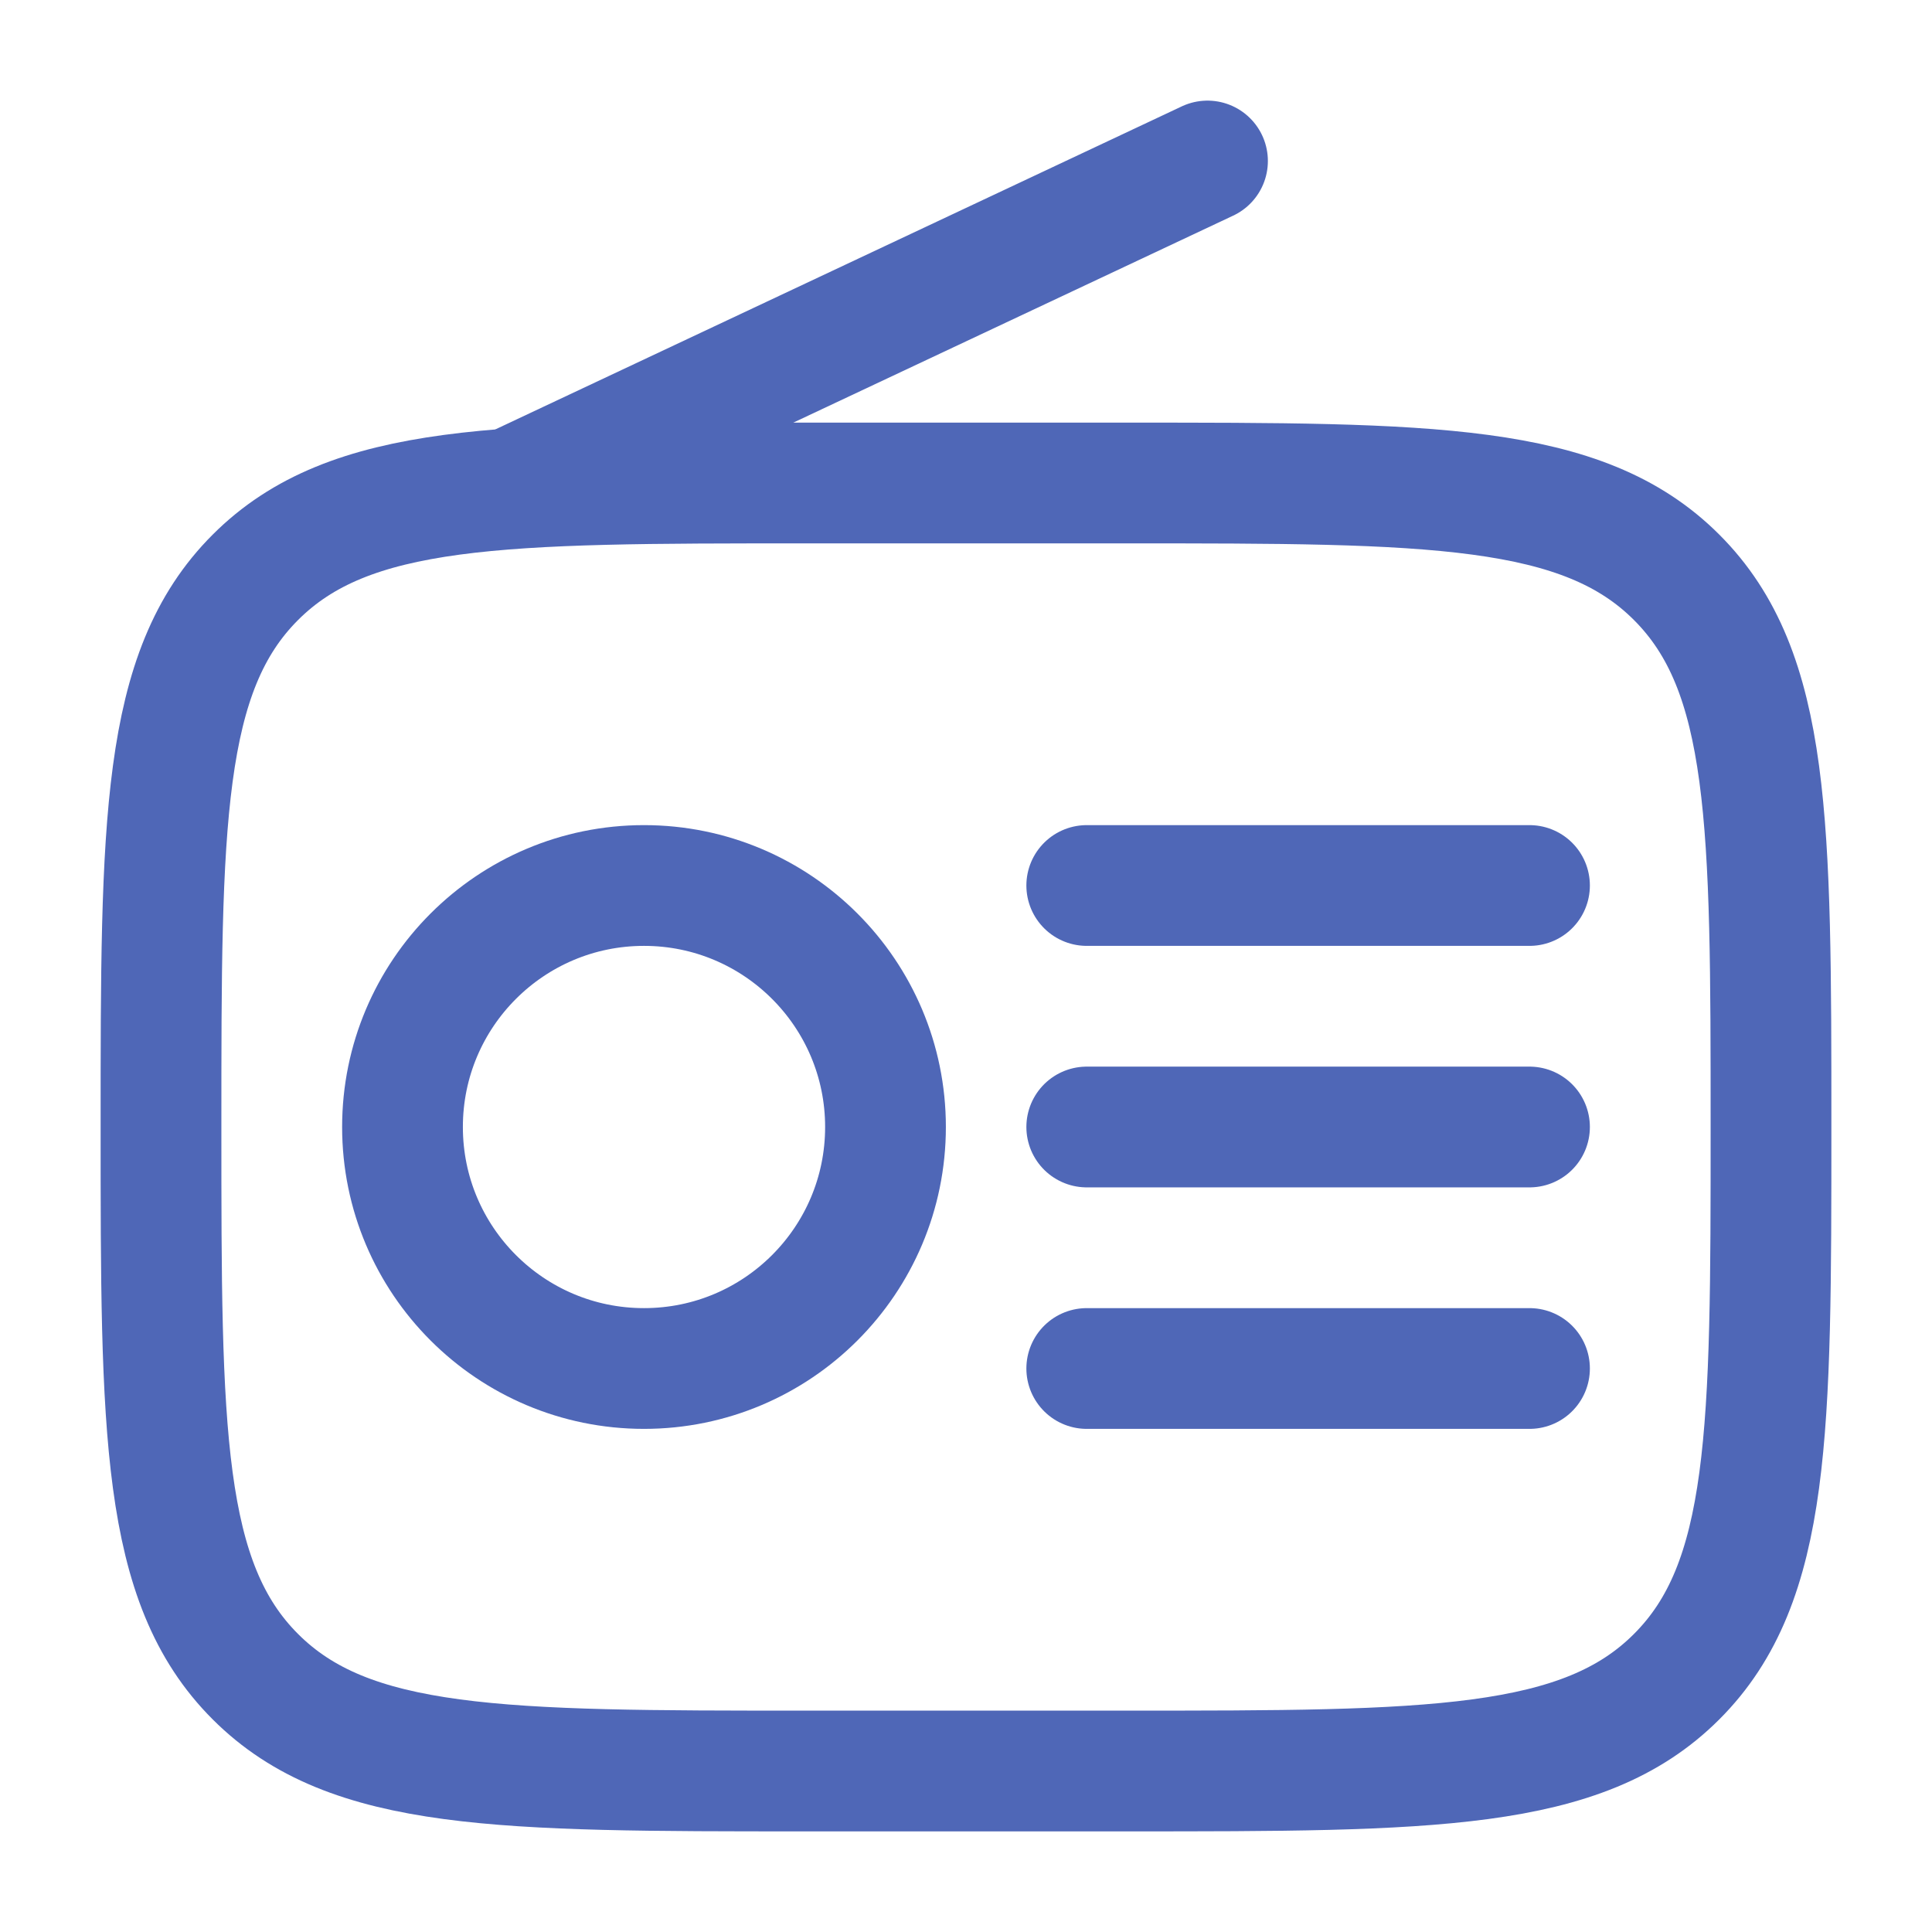
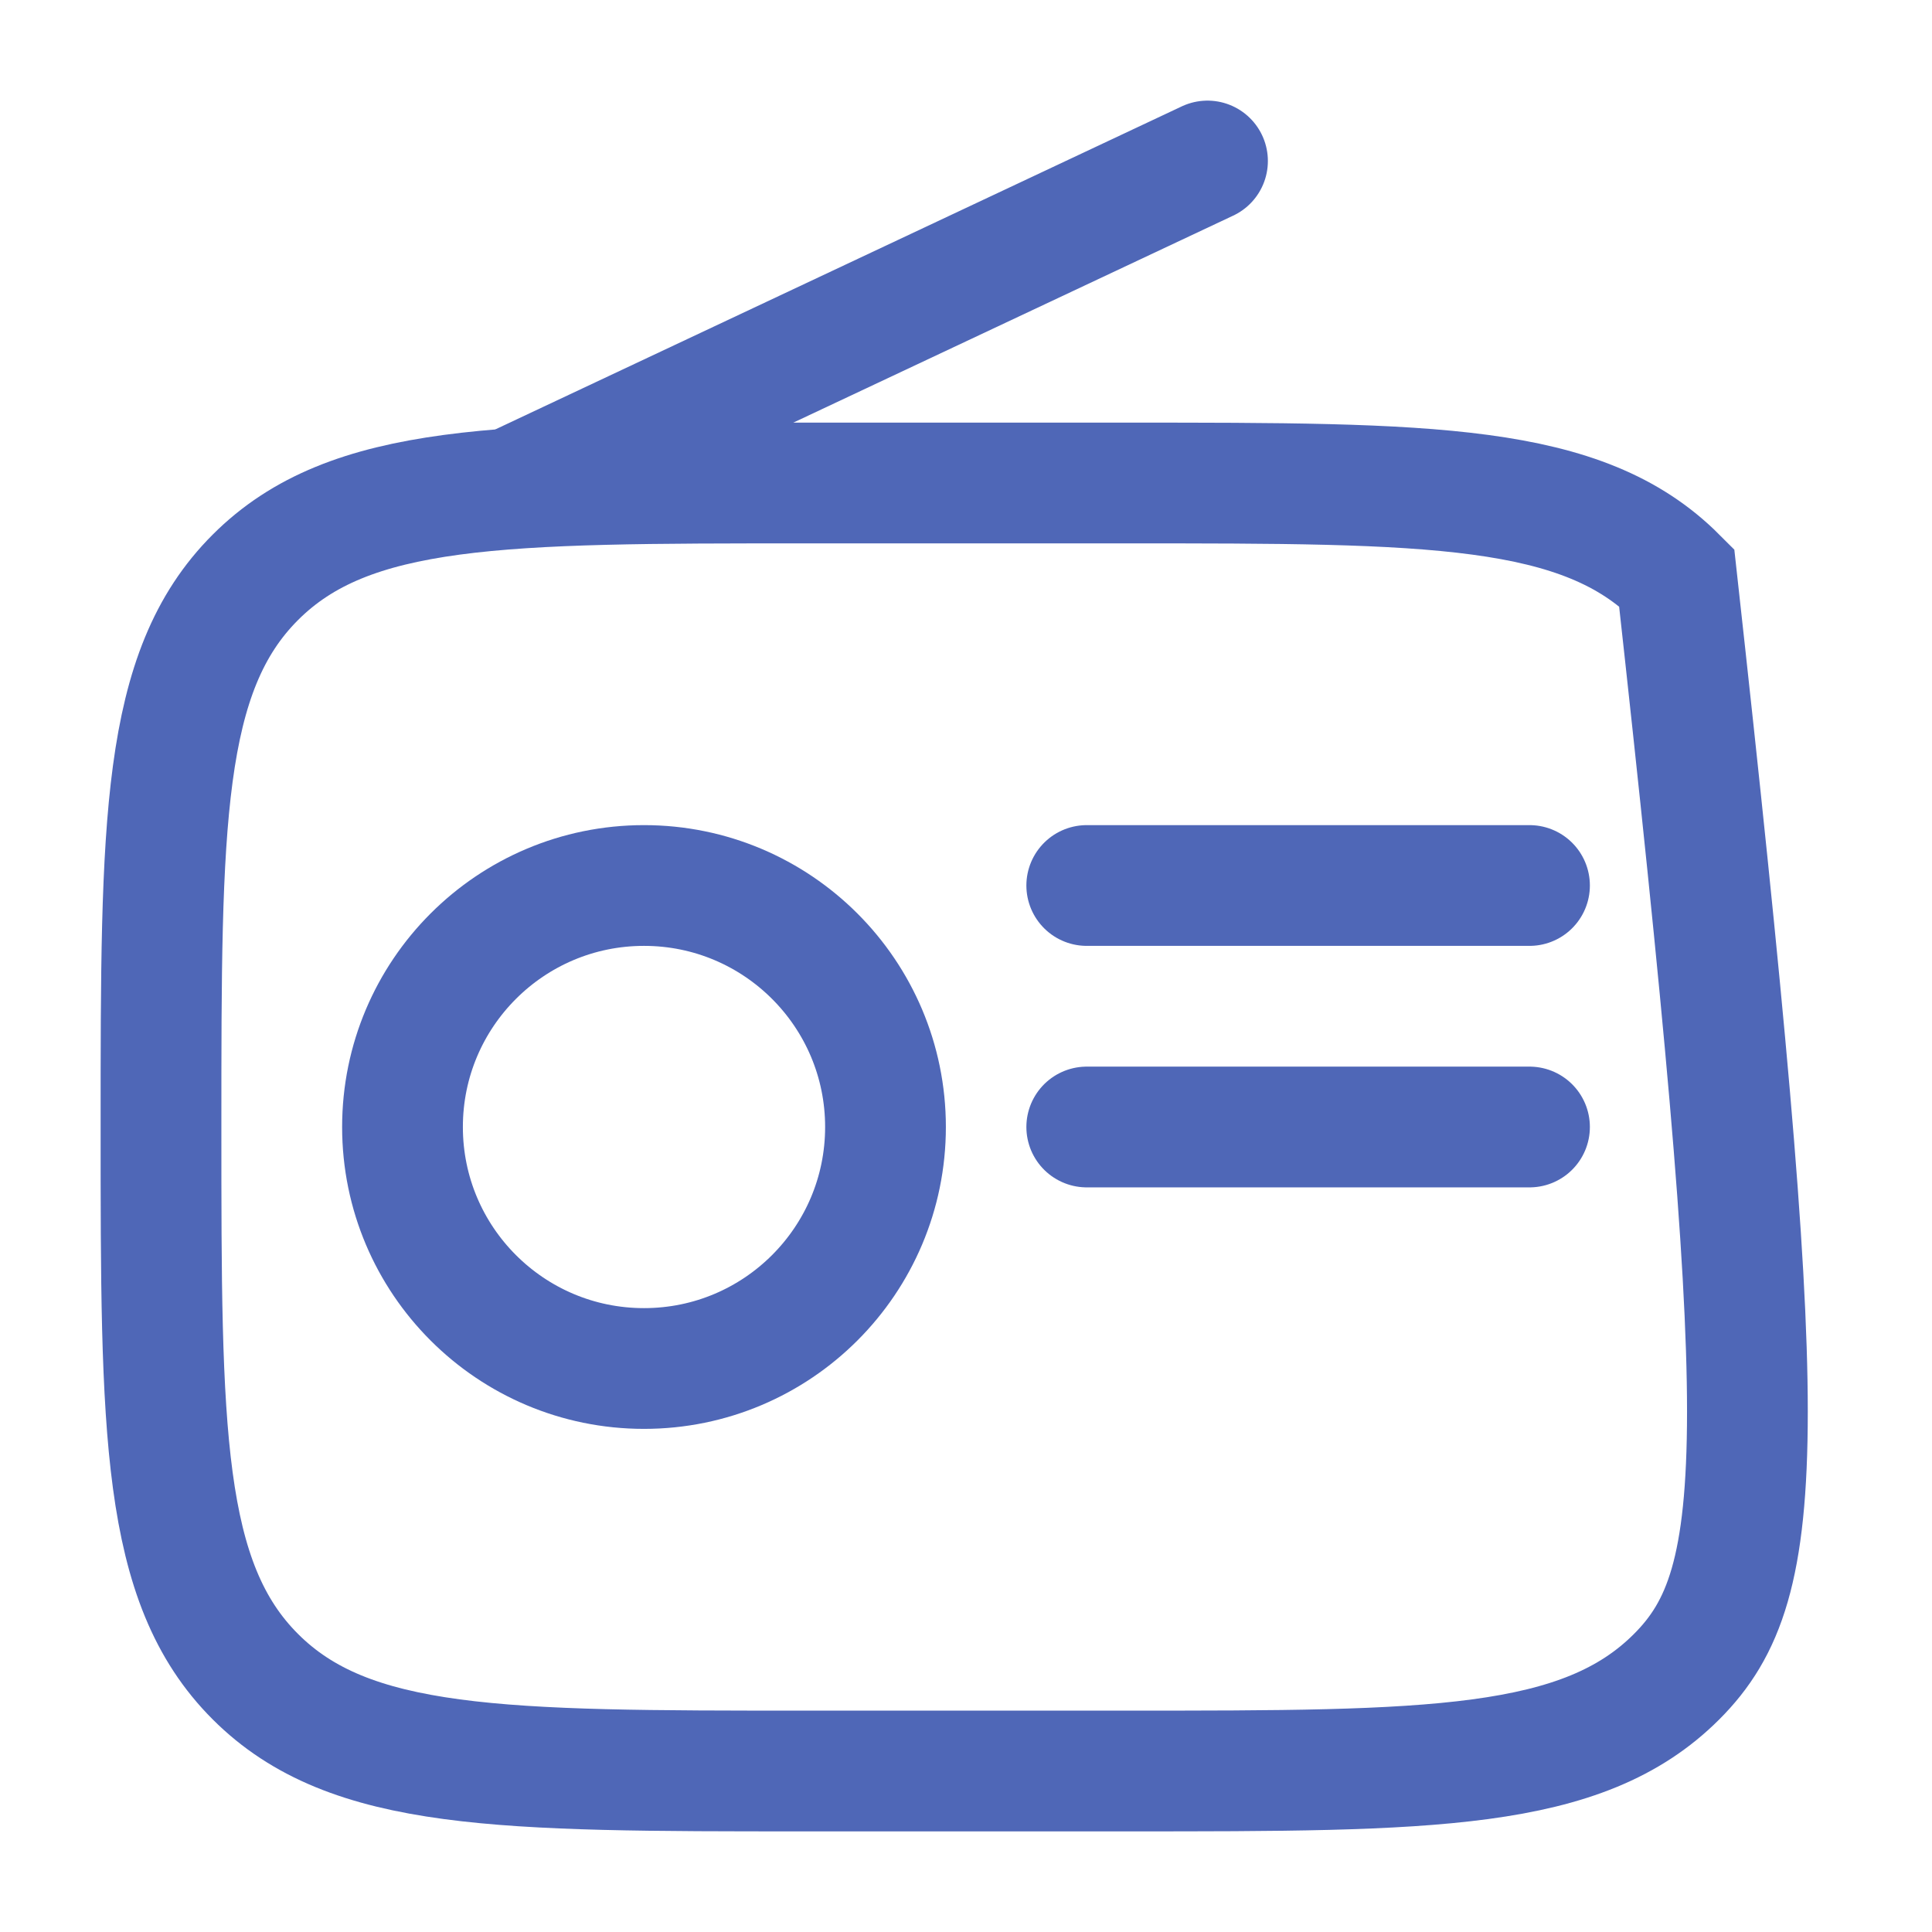
<svg xmlns="http://www.w3.org/2000/svg" width="800px" height="800px" viewBox="0 0 24 24" fill="none">
-   <path d="M2 14C2 10.229 2 8.343 3.172 7.172C4.343 6 6.229 6 10 6H14C17.771 6 19.657 6 20.828 7.172C22 8.343 22 10.229 22 14C22 17.771 22 19.657 20.828 20.828C19.657 22 17.771 22 14 22H10C6.229 22 4.343 22 3.172 20.828C2 19.657 2 17.771 2 14Z" stroke="#4f67b7ff" stroke-width="1.5" />
+   <path d="M2 14C2 10.229 2 8.343 3.172 7.172C4.343 6 6.229 6 10 6H14C17.771 6 19.657 6 20.828 7.172C22 17.771 22 19.657 20.828 20.828C19.657 22 17.771 22 14 22H10C6.229 22 4.343 22 3.172 20.828C2 19.657 2 17.771 2 14Z" stroke="#4f67b7ff" stroke-width="1.5" />
  <circle cx="8" cy="14" r="3" stroke="#4f67b7ff" stroke-width="1.5" />
  <path d="M13.5 11H19" stroke="#4f67b7ff" stroke-width="1.5" stroke-linecap="round" />
  <path d="M13.5 14H19" stroke="#4f67b7ff" stroke-width="1.5" stroke-linecap="round" />
-   <path d="M13.5 17H19" stroke="#4f67b7ff" stroke-width="1.5" stroke-linecap="round" />
  <path d="M6.5 6L15 2" stroke="#4f67b7ff" stroke-width="1.5" stroke-linecap="round" />
</svg>